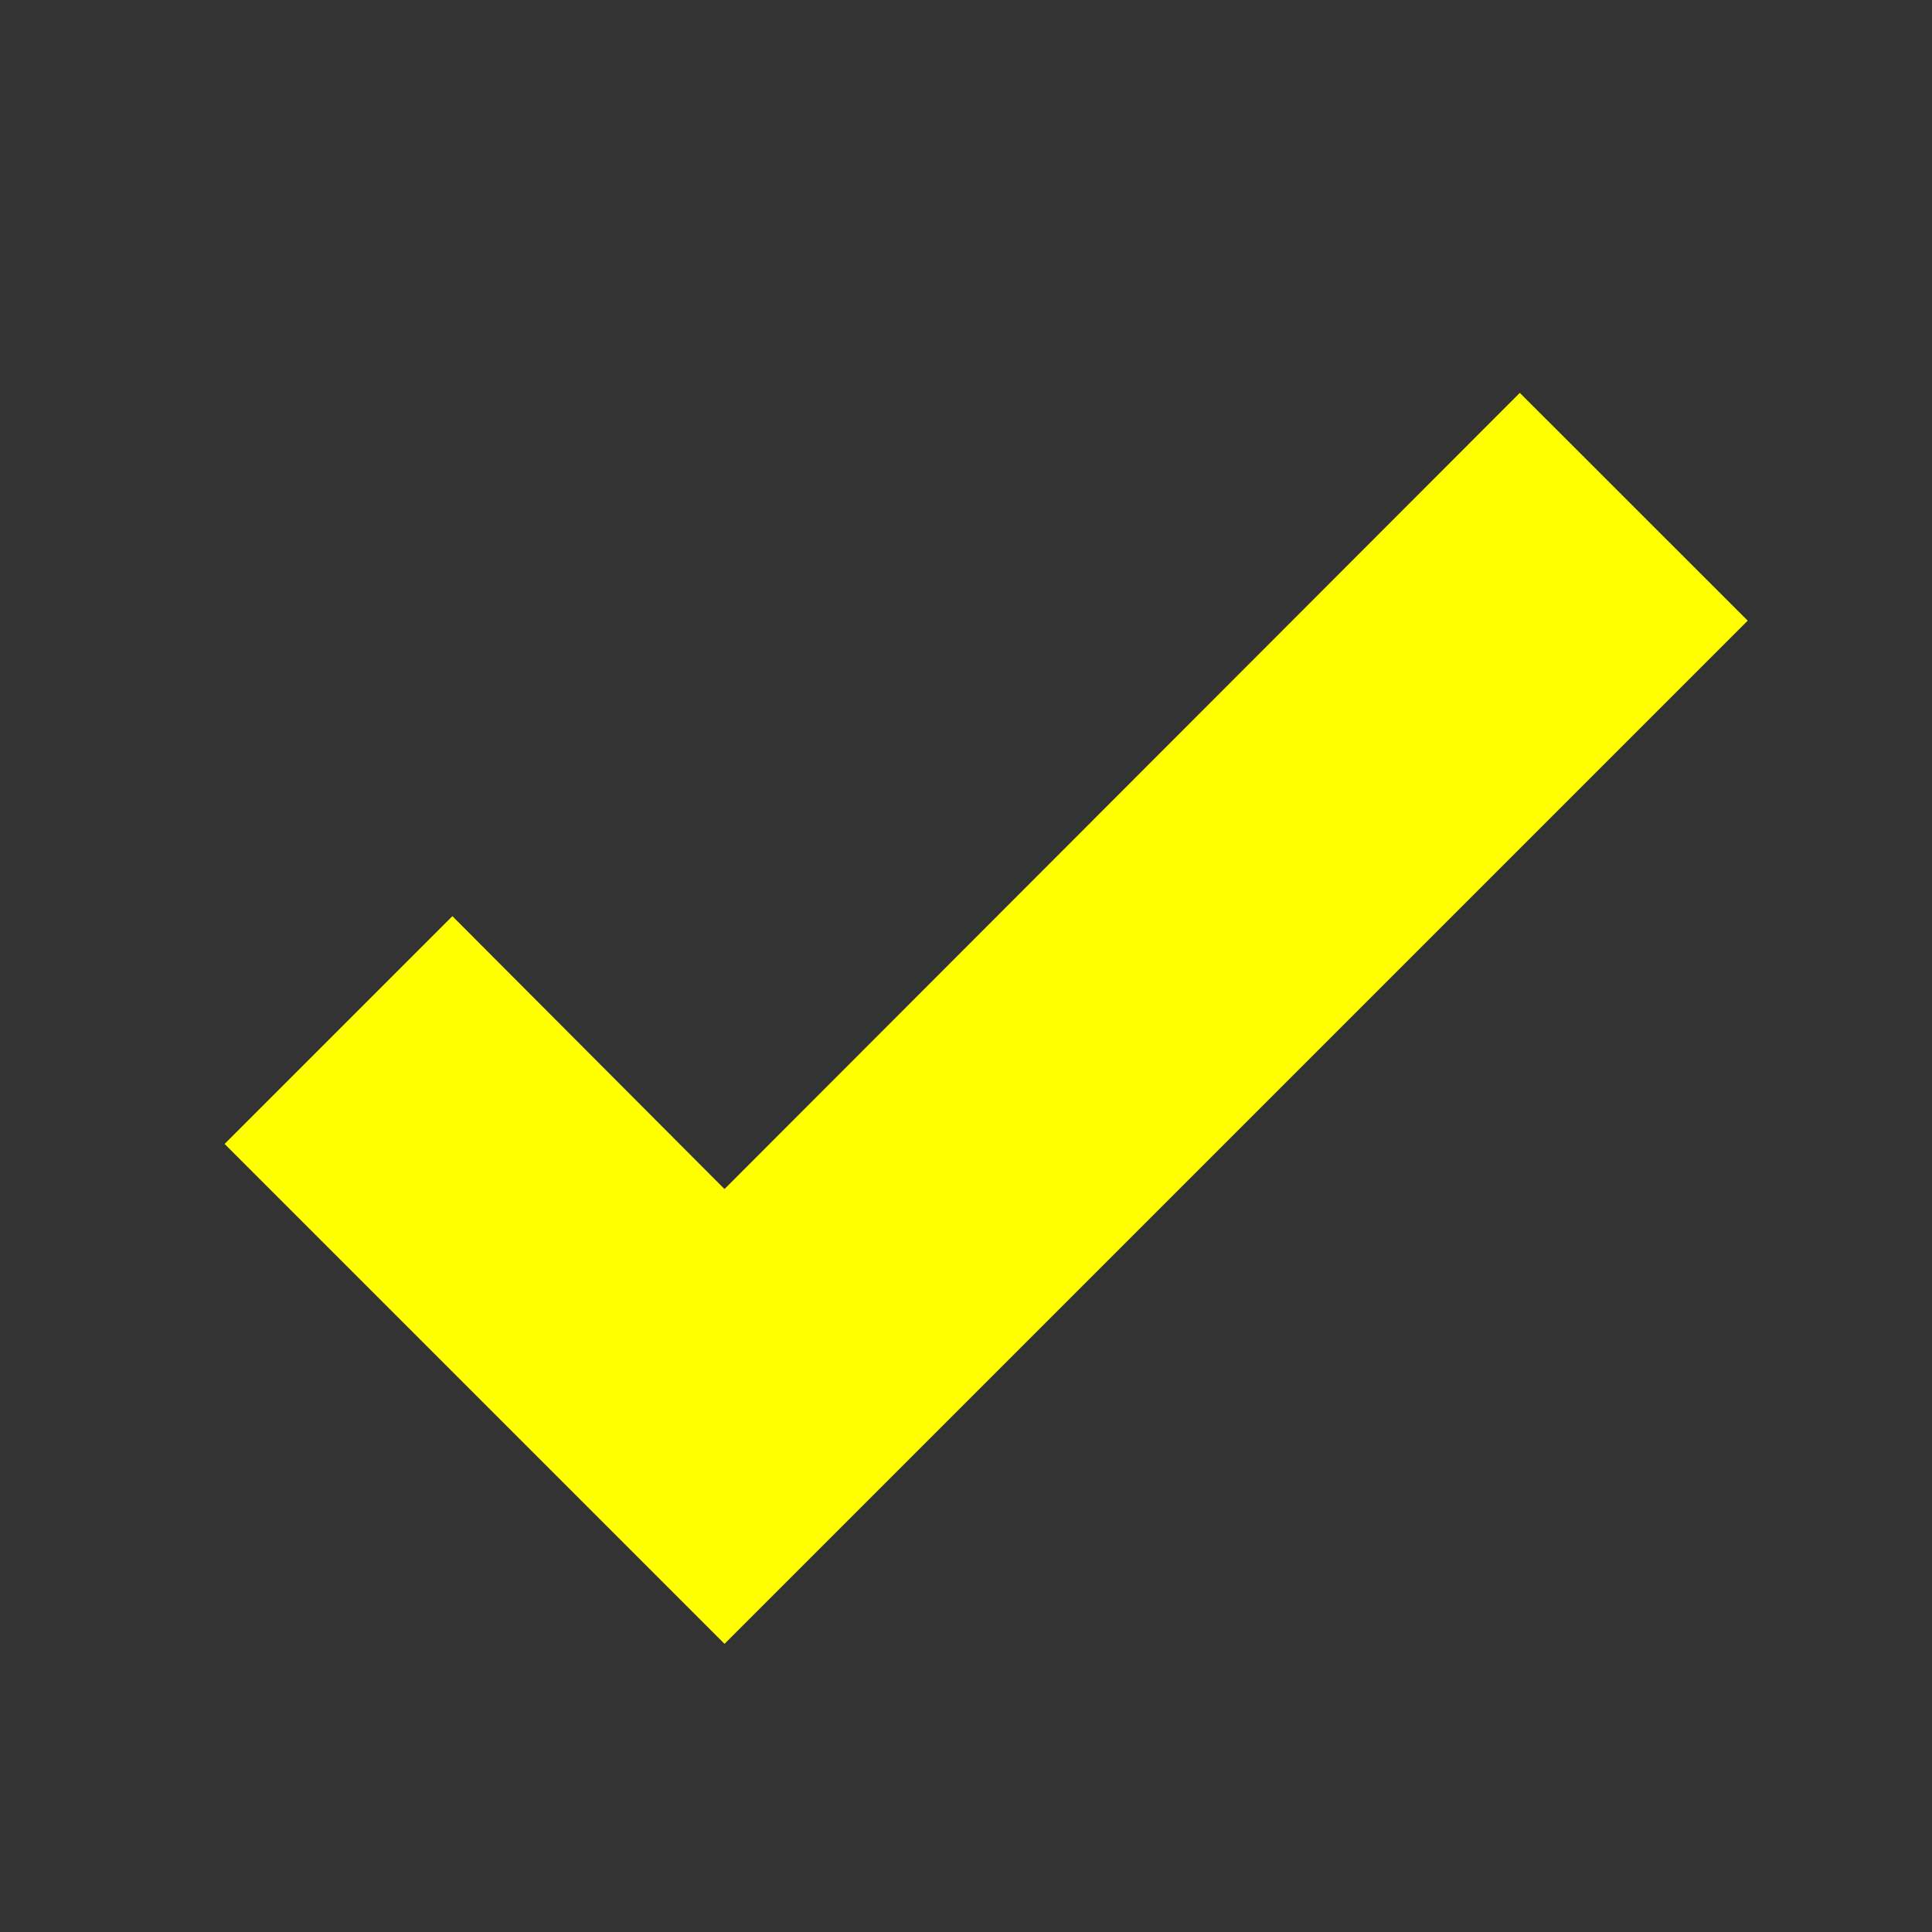
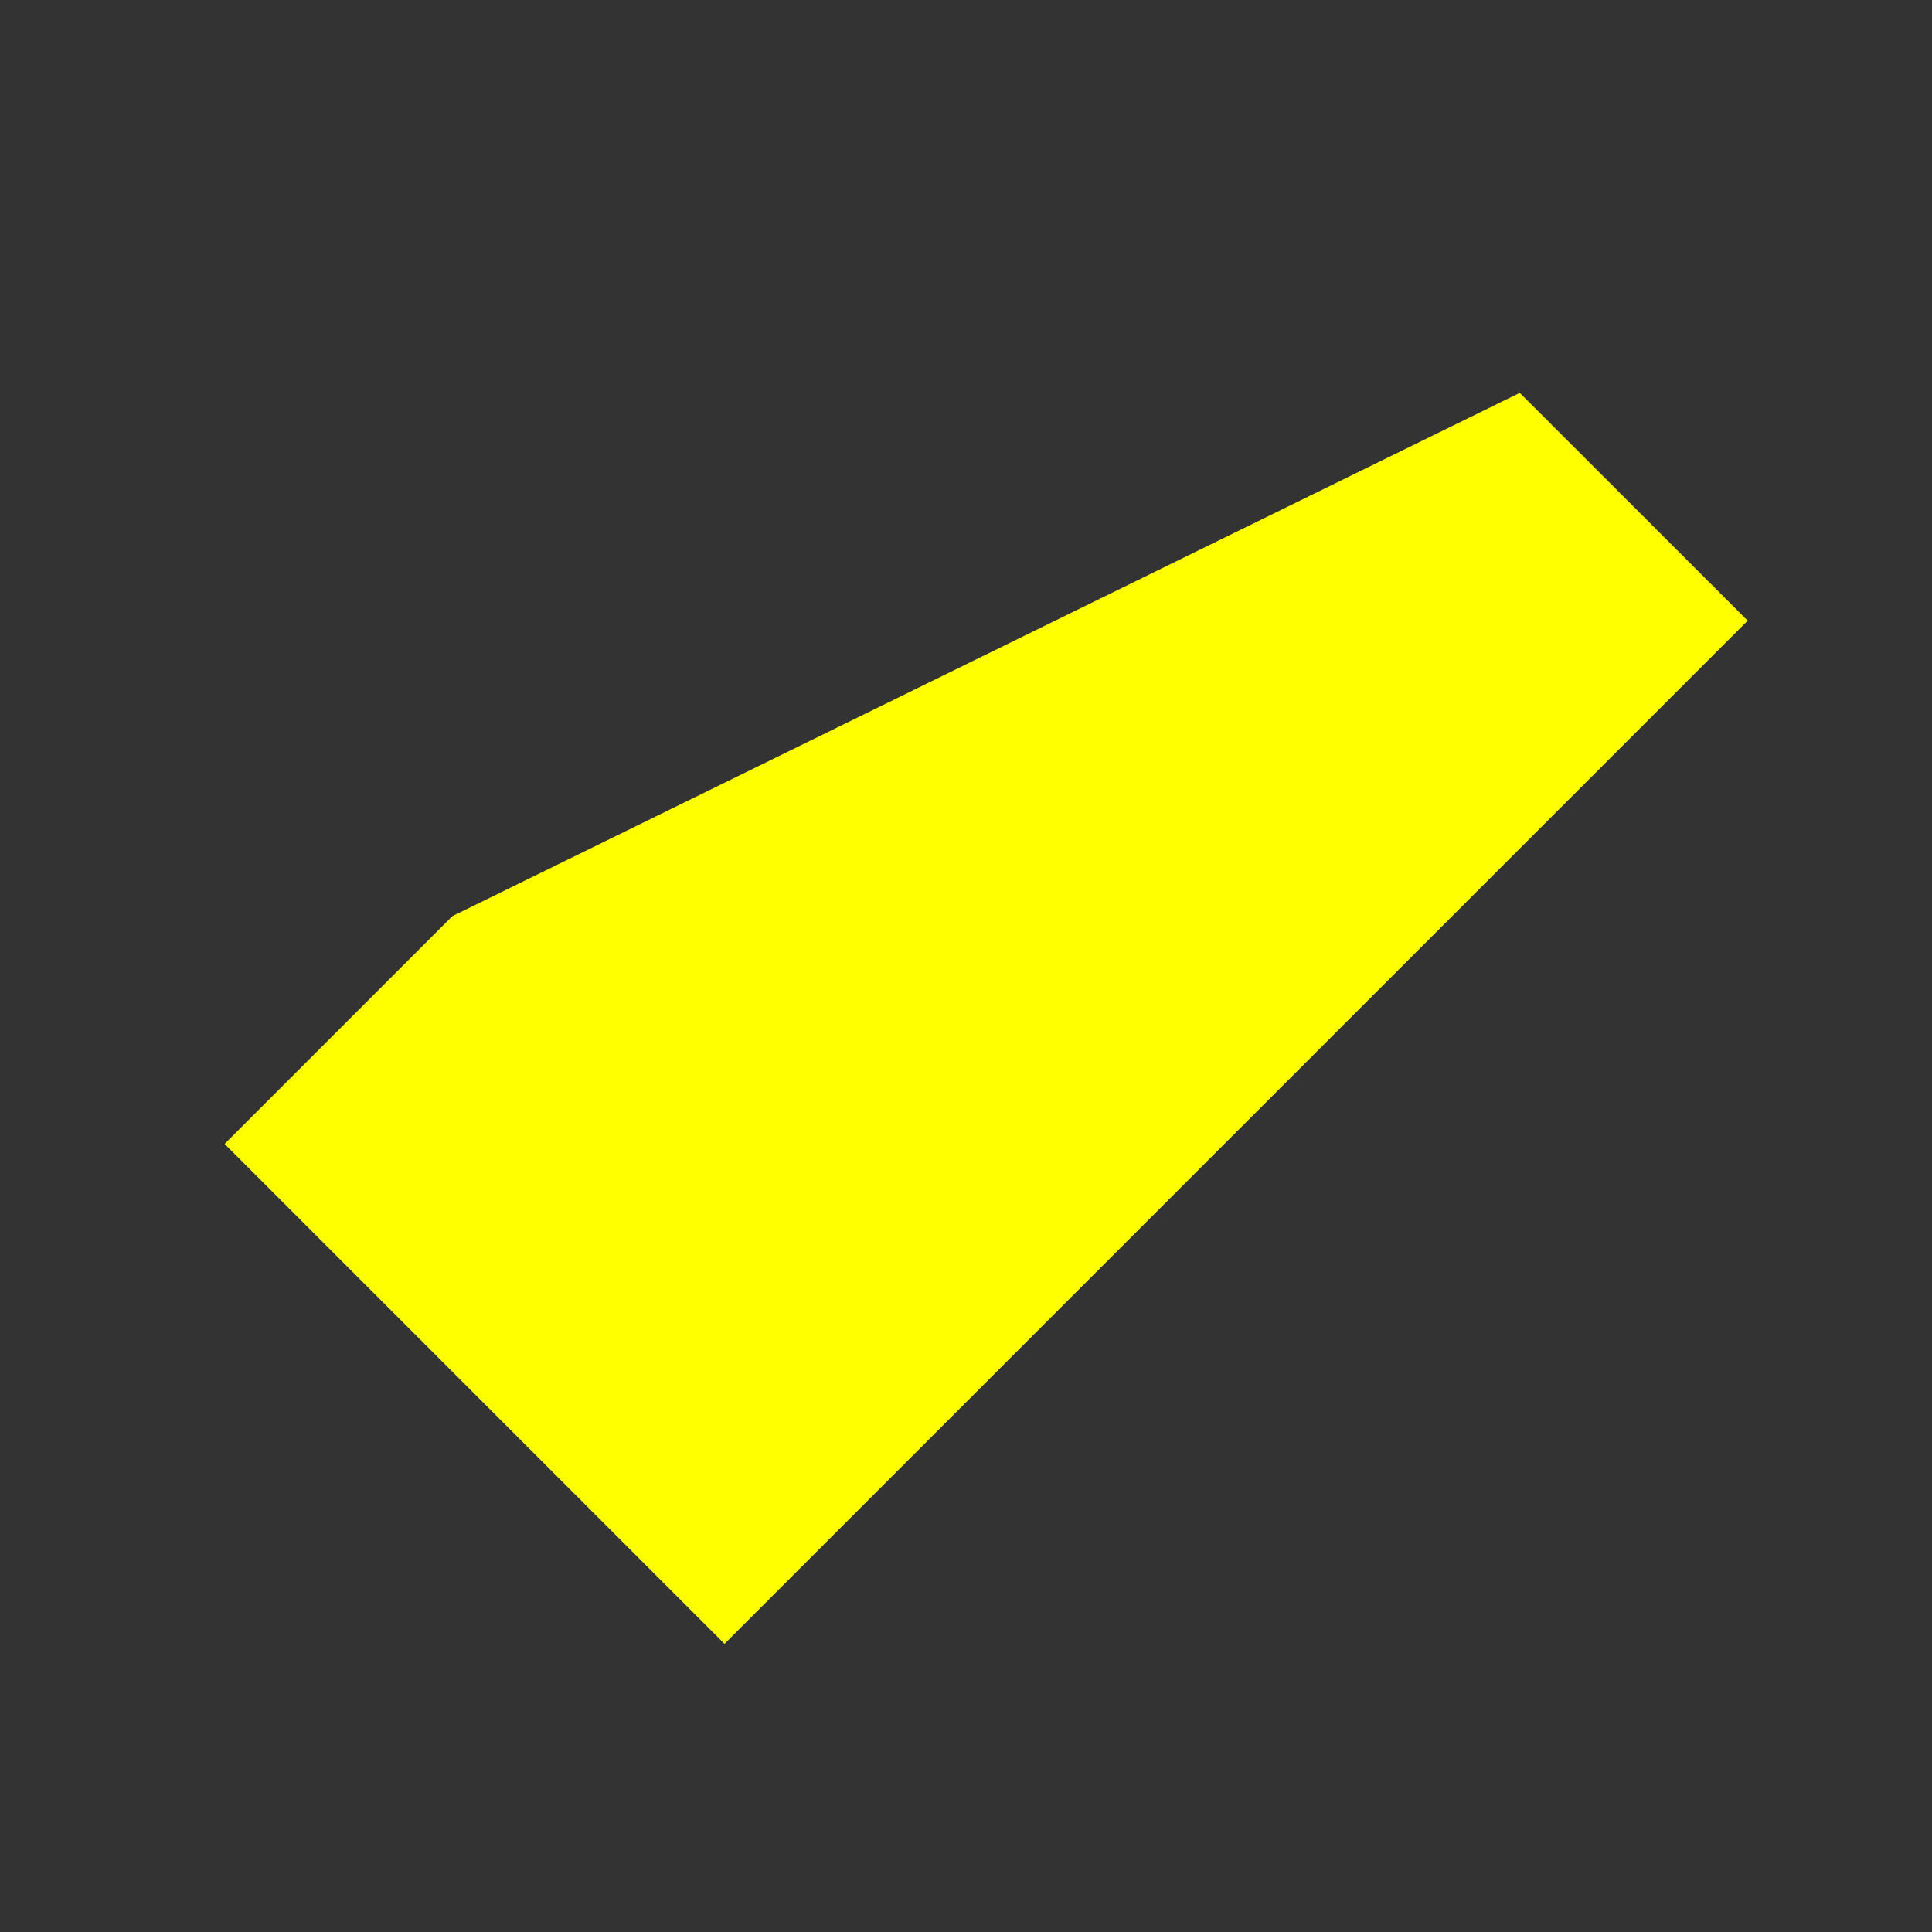
<svg xmlns="http://www.w3.org/2000/svg" width="20" height="20" viewBox="0 0 20 20" fill="none">
  <rect x="0" y="0" width="20" height="20" fill="#333333" stroke="none" />
  <g id="mdi:check-bold">
-     <path id="Vector" d="M7.5 17.017L2.325 11.842L4.683 9.484L7.5 12.309L15.733 4.067L18.092 6.425L7.5 17.017Z" fill="yellow" />
+     <path id="Vector" d="M7.5 17.017L2.325 11.842L4.683 9.484L15.733 4.067L18.092 6.425L7.5 17.017Z" fill="yellow" />
  </g>
</svg>